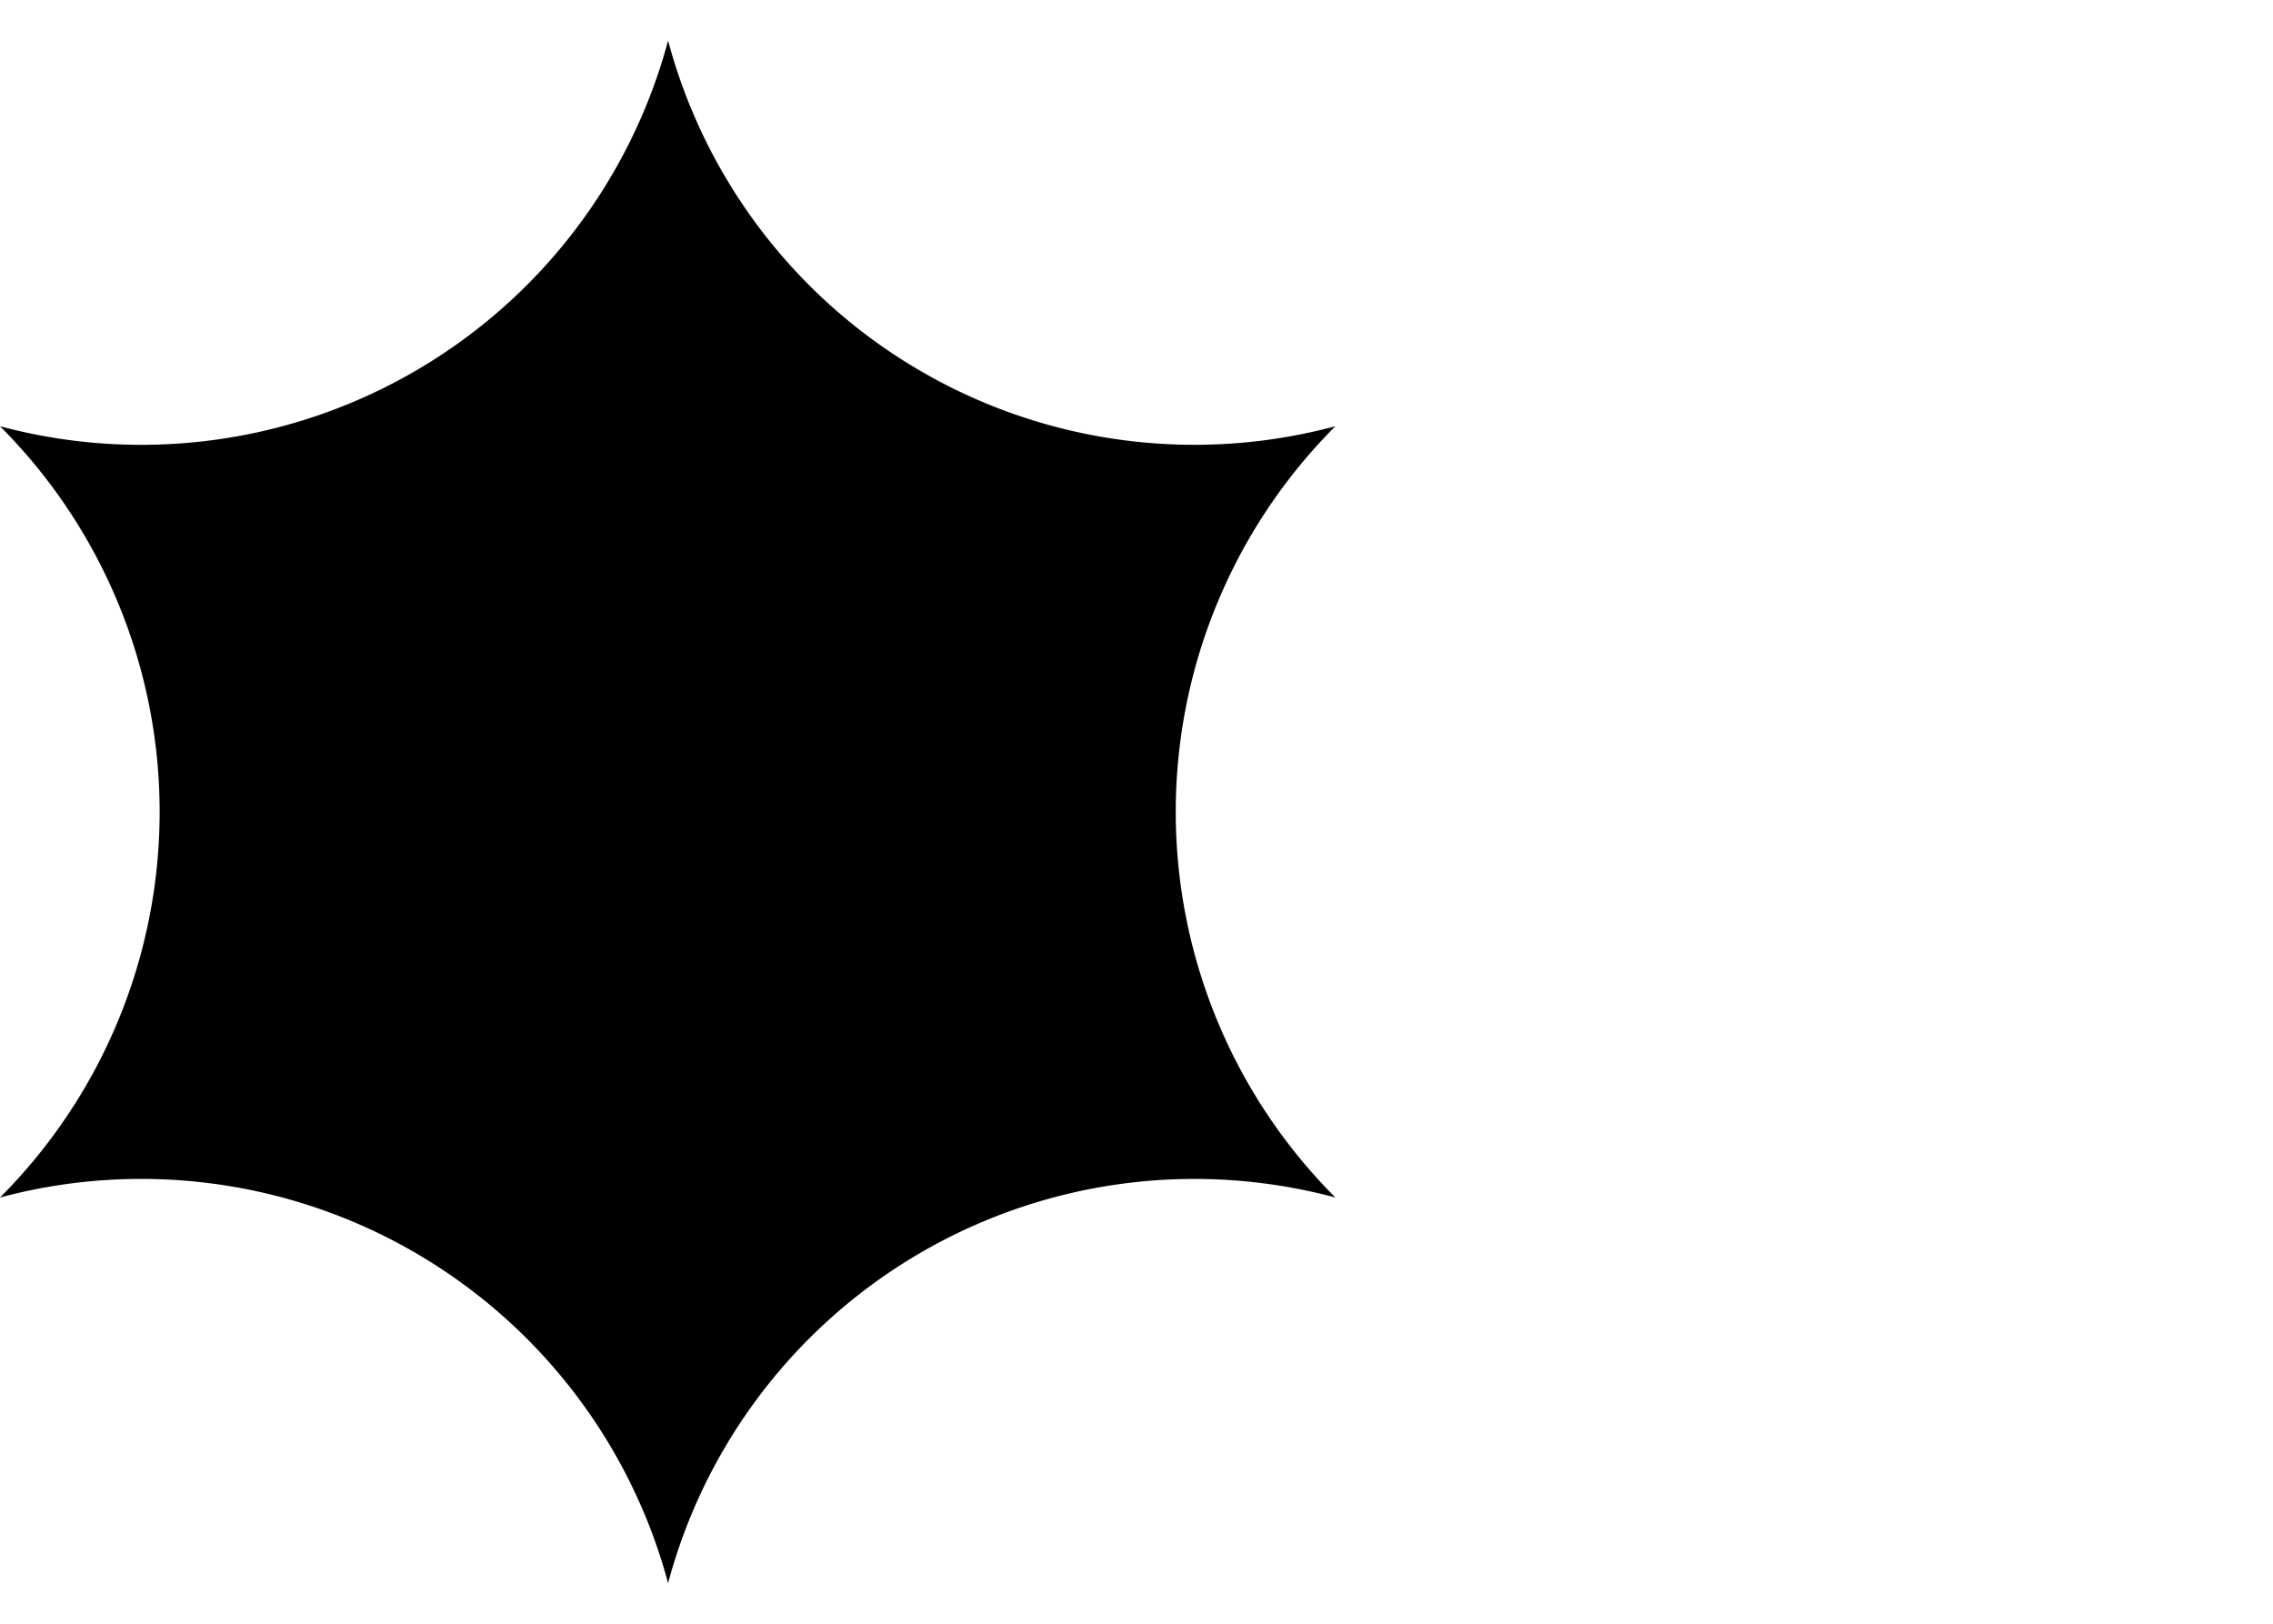
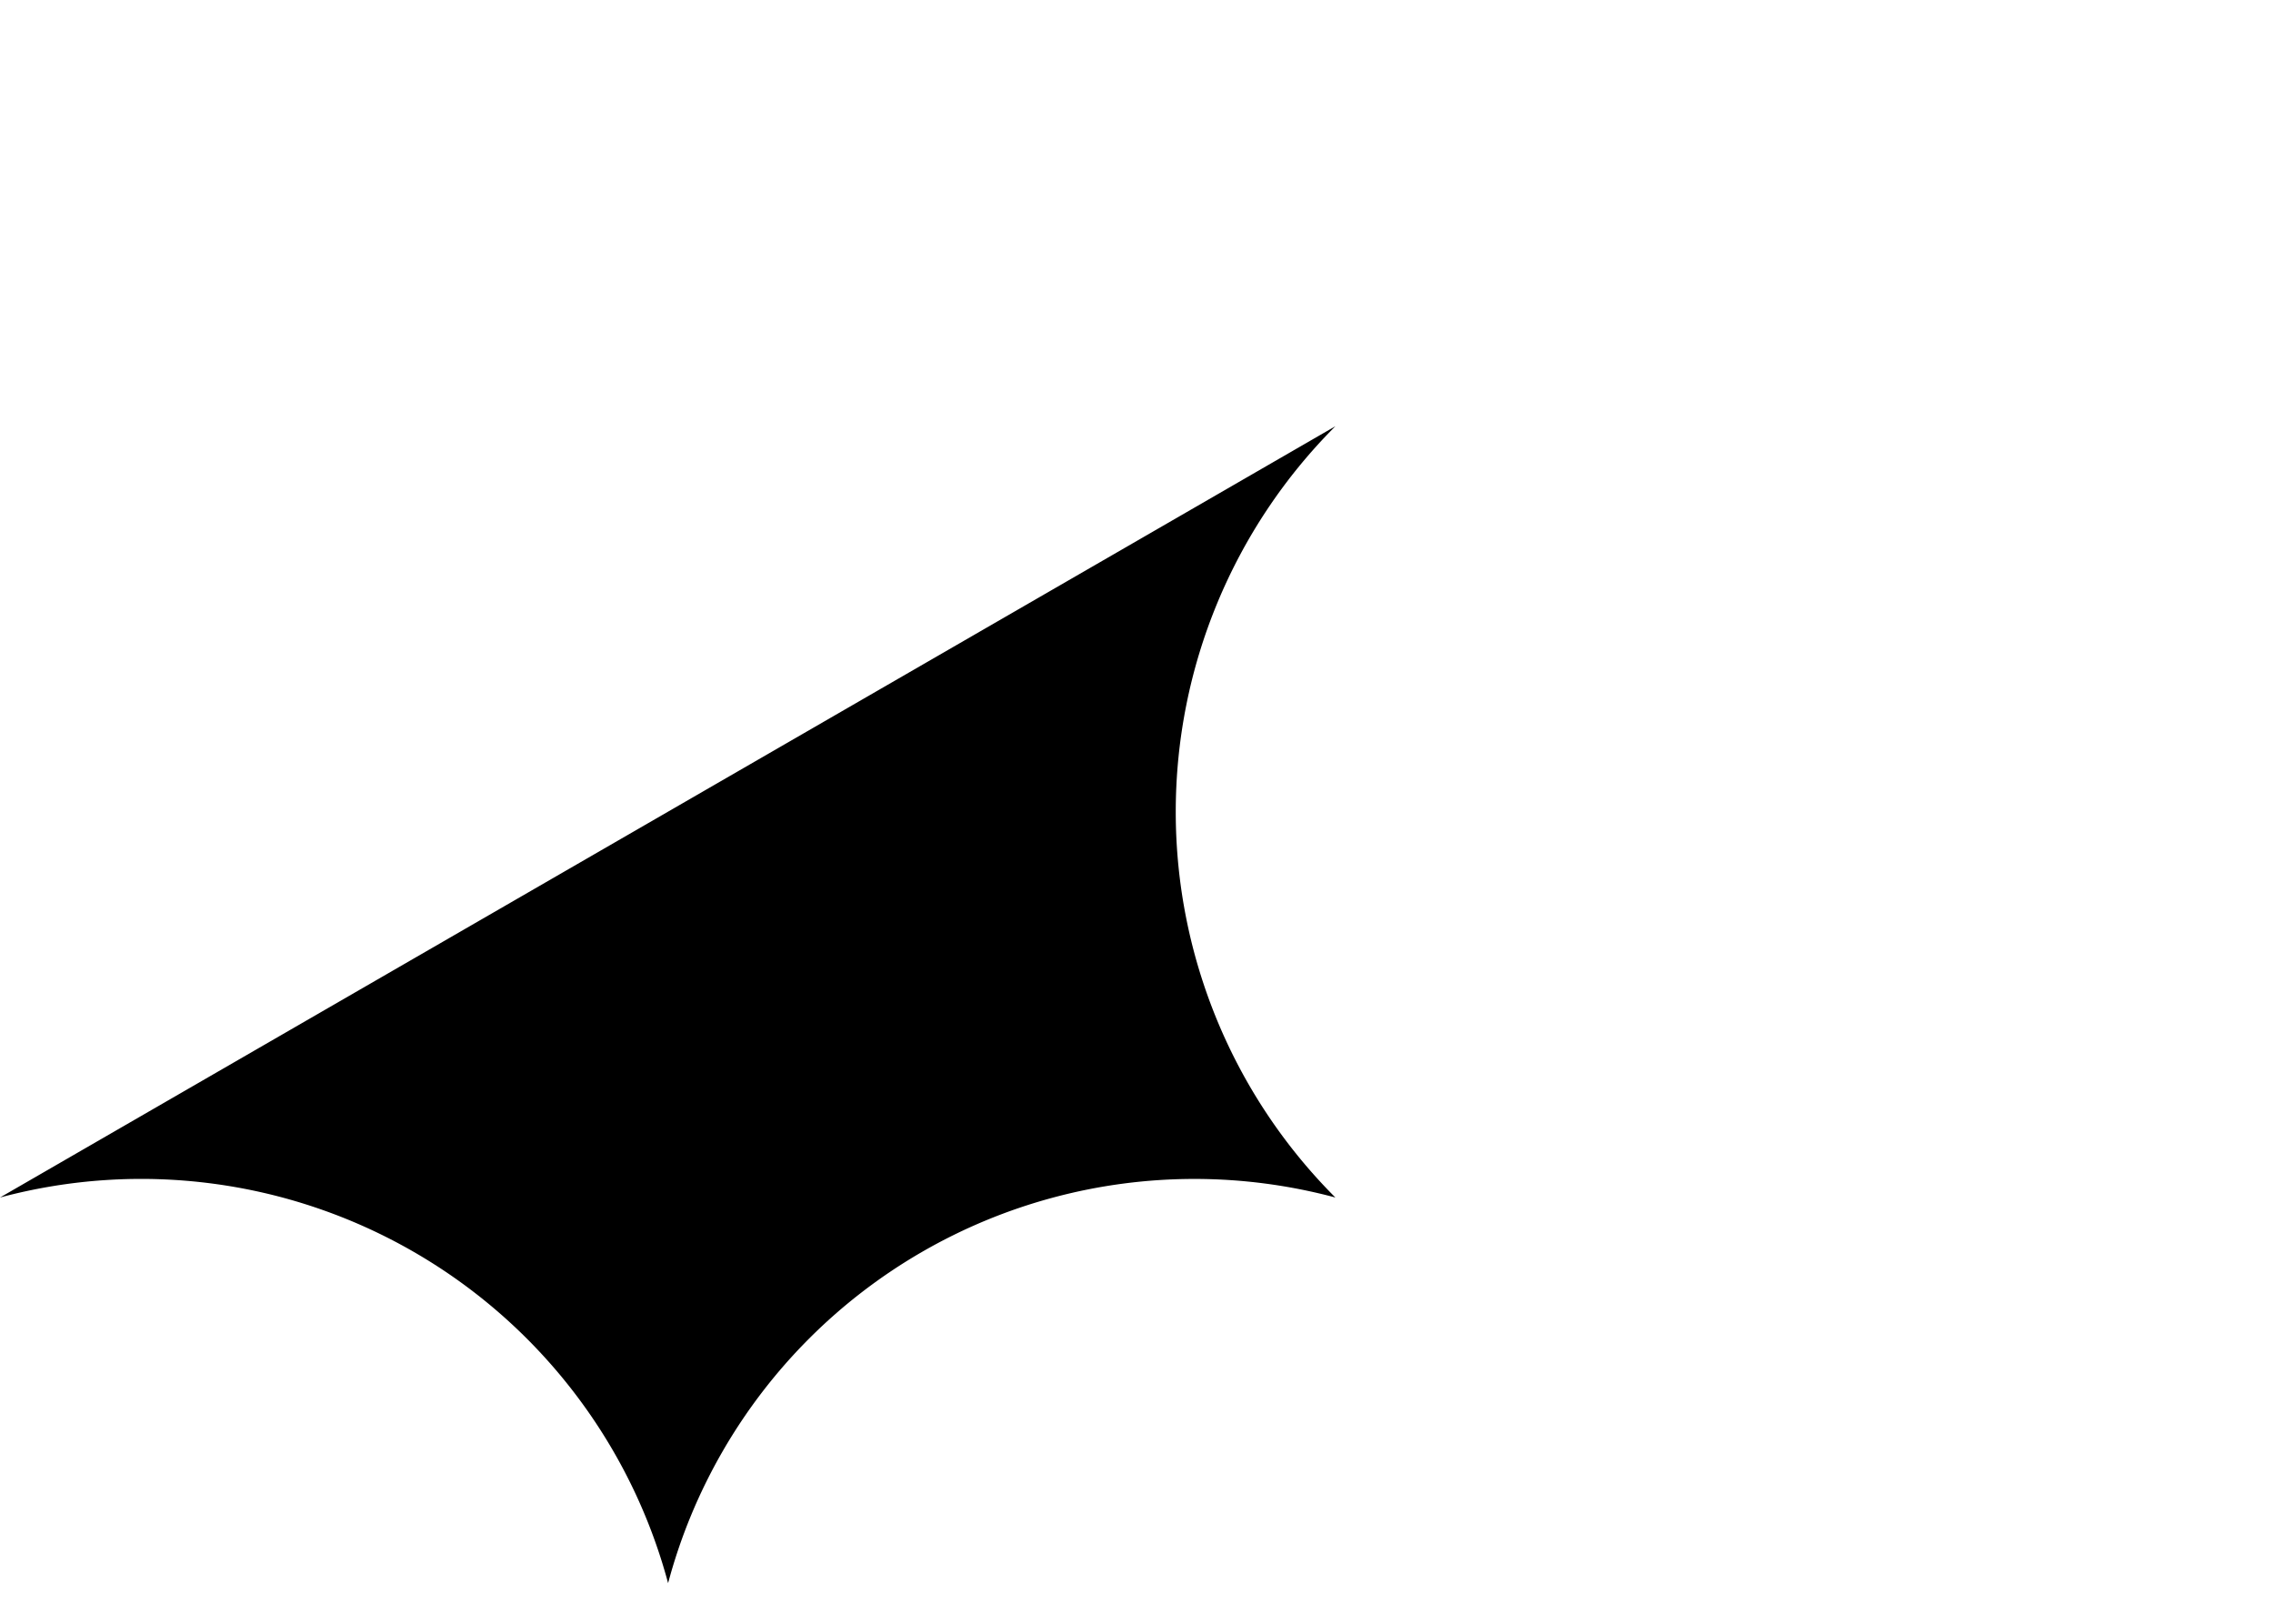
<svg xmlns="http://www.w3.org/2000/svg" id="Layer_1" data-name="Layer 1" viewBox="0 0 28 20">
-   <path d="M0,14.75A6.72,6.72,0,0,1,8.23,19.5a6.71,6.71,0,0,1,8.22-4.75,6.72,6.72,0,0,1,0-9.5A6.71,6.71,0,0,1,8.23.5,6.72,6.72,0,0,1,0,5.25,6.72,6.72,0,0,1,0,14.75Z" />
+   <path d="M0,14.75A6.72,6.72,0,0,1,8.23,19.5a6.71,6.71,0,0,1,8.22-4.75,6.72,6.72,0,0,1,0-9.5Z" />
</svg>